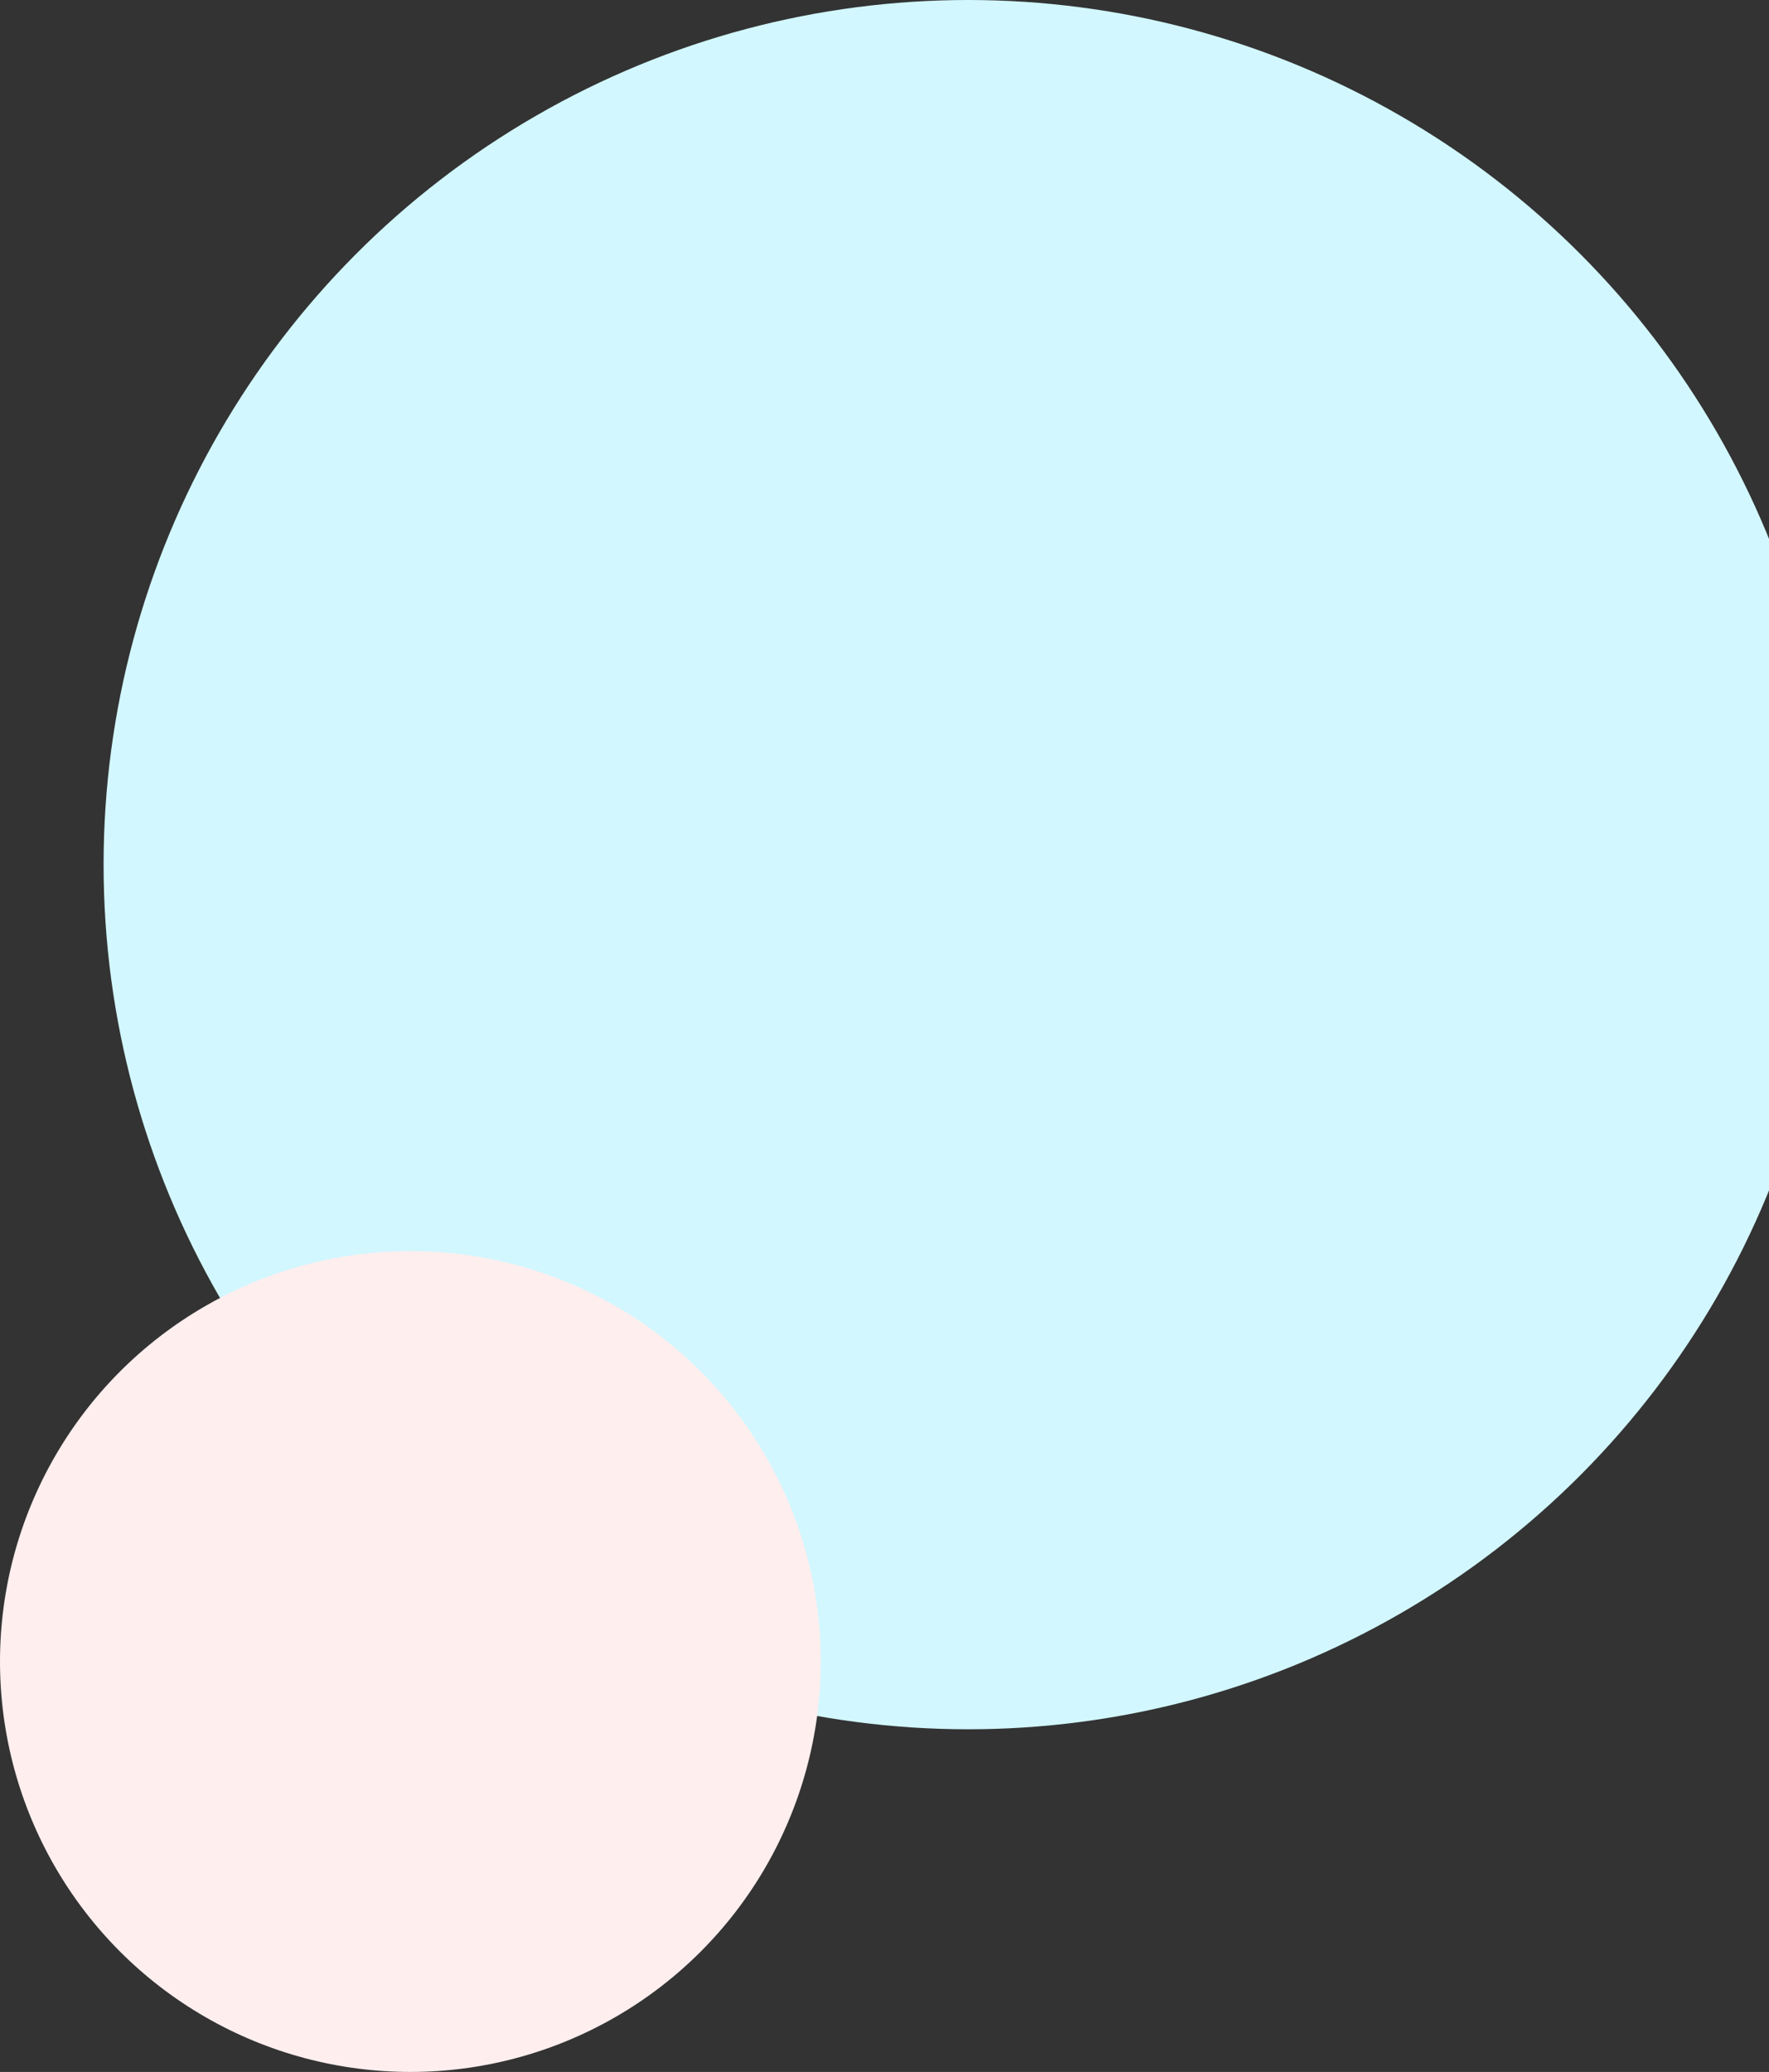
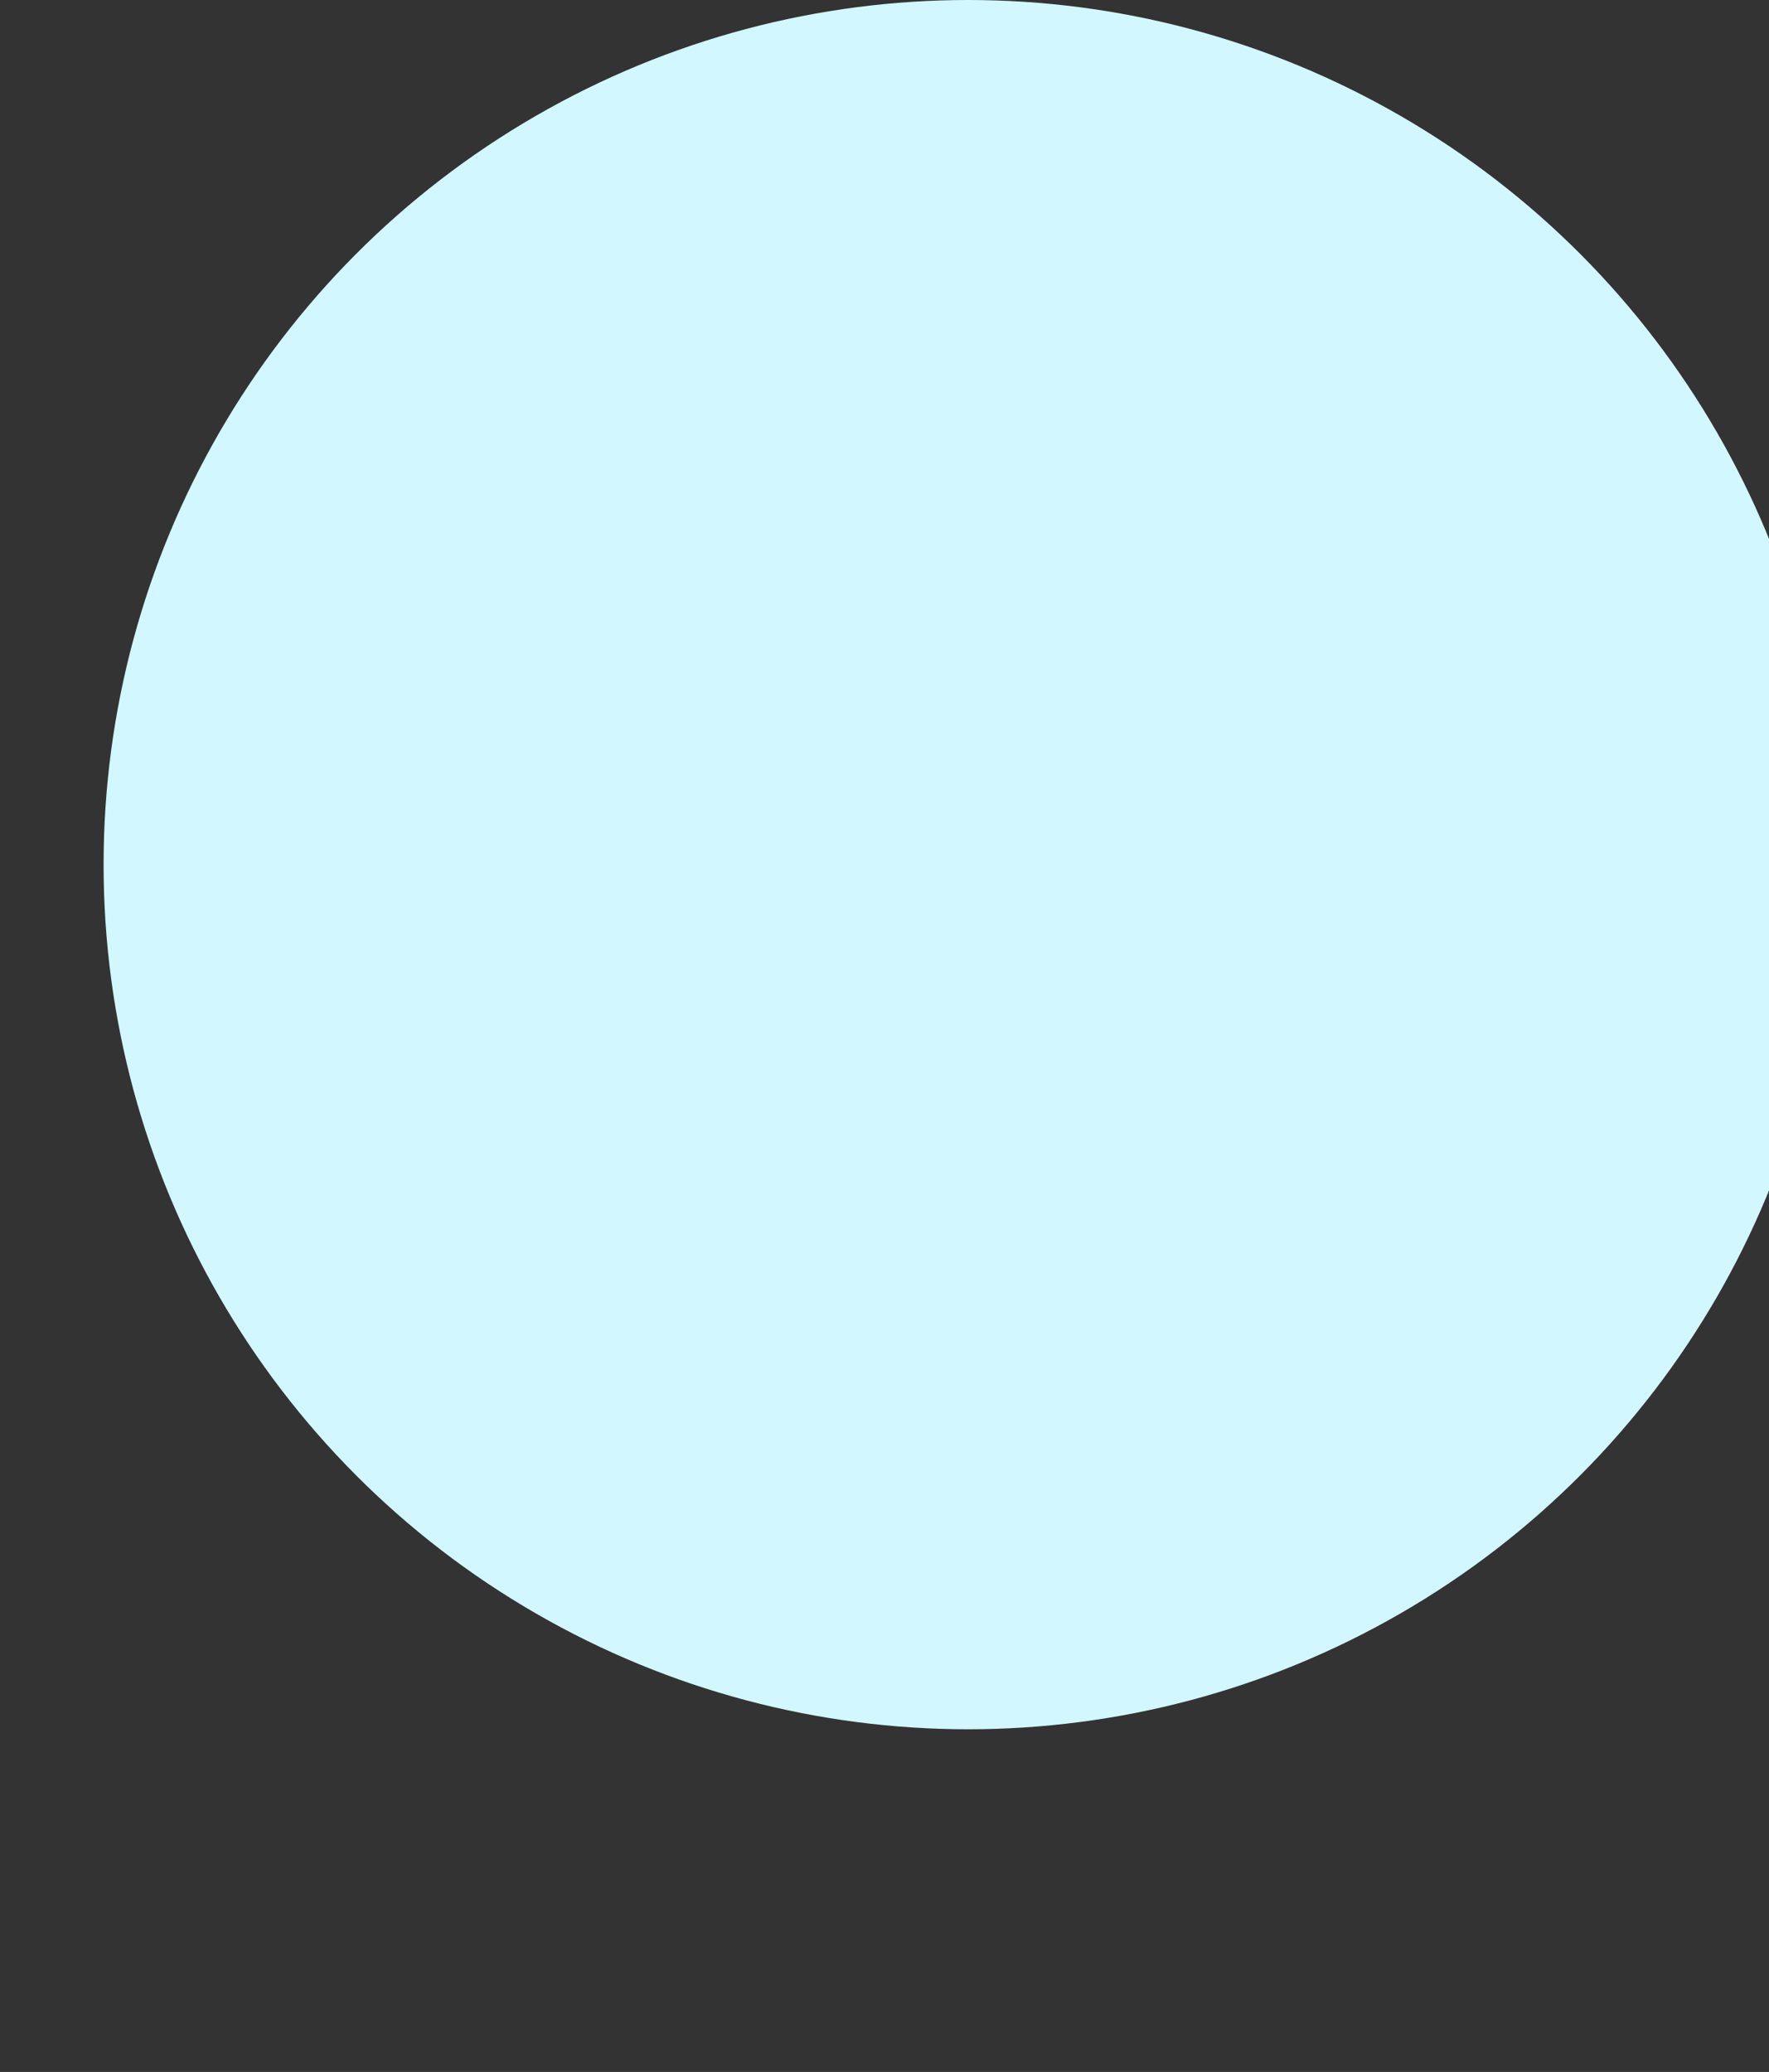
<svg xmlns="http://www.w3.org/2000/svg" width="222" height="260" viewBox="0 0 222 260" fill="none">
  <rect x="0" y="0" width="222" height="260" fill="#333333" stroke="none" />
  <circle cx="121.5" cy="108.5" r="108.5" fill="#D2F7FF" />
-   <circle cx="51.5" cy="208.5" r="51.5" fill="#FFEEEE" />
</svg>